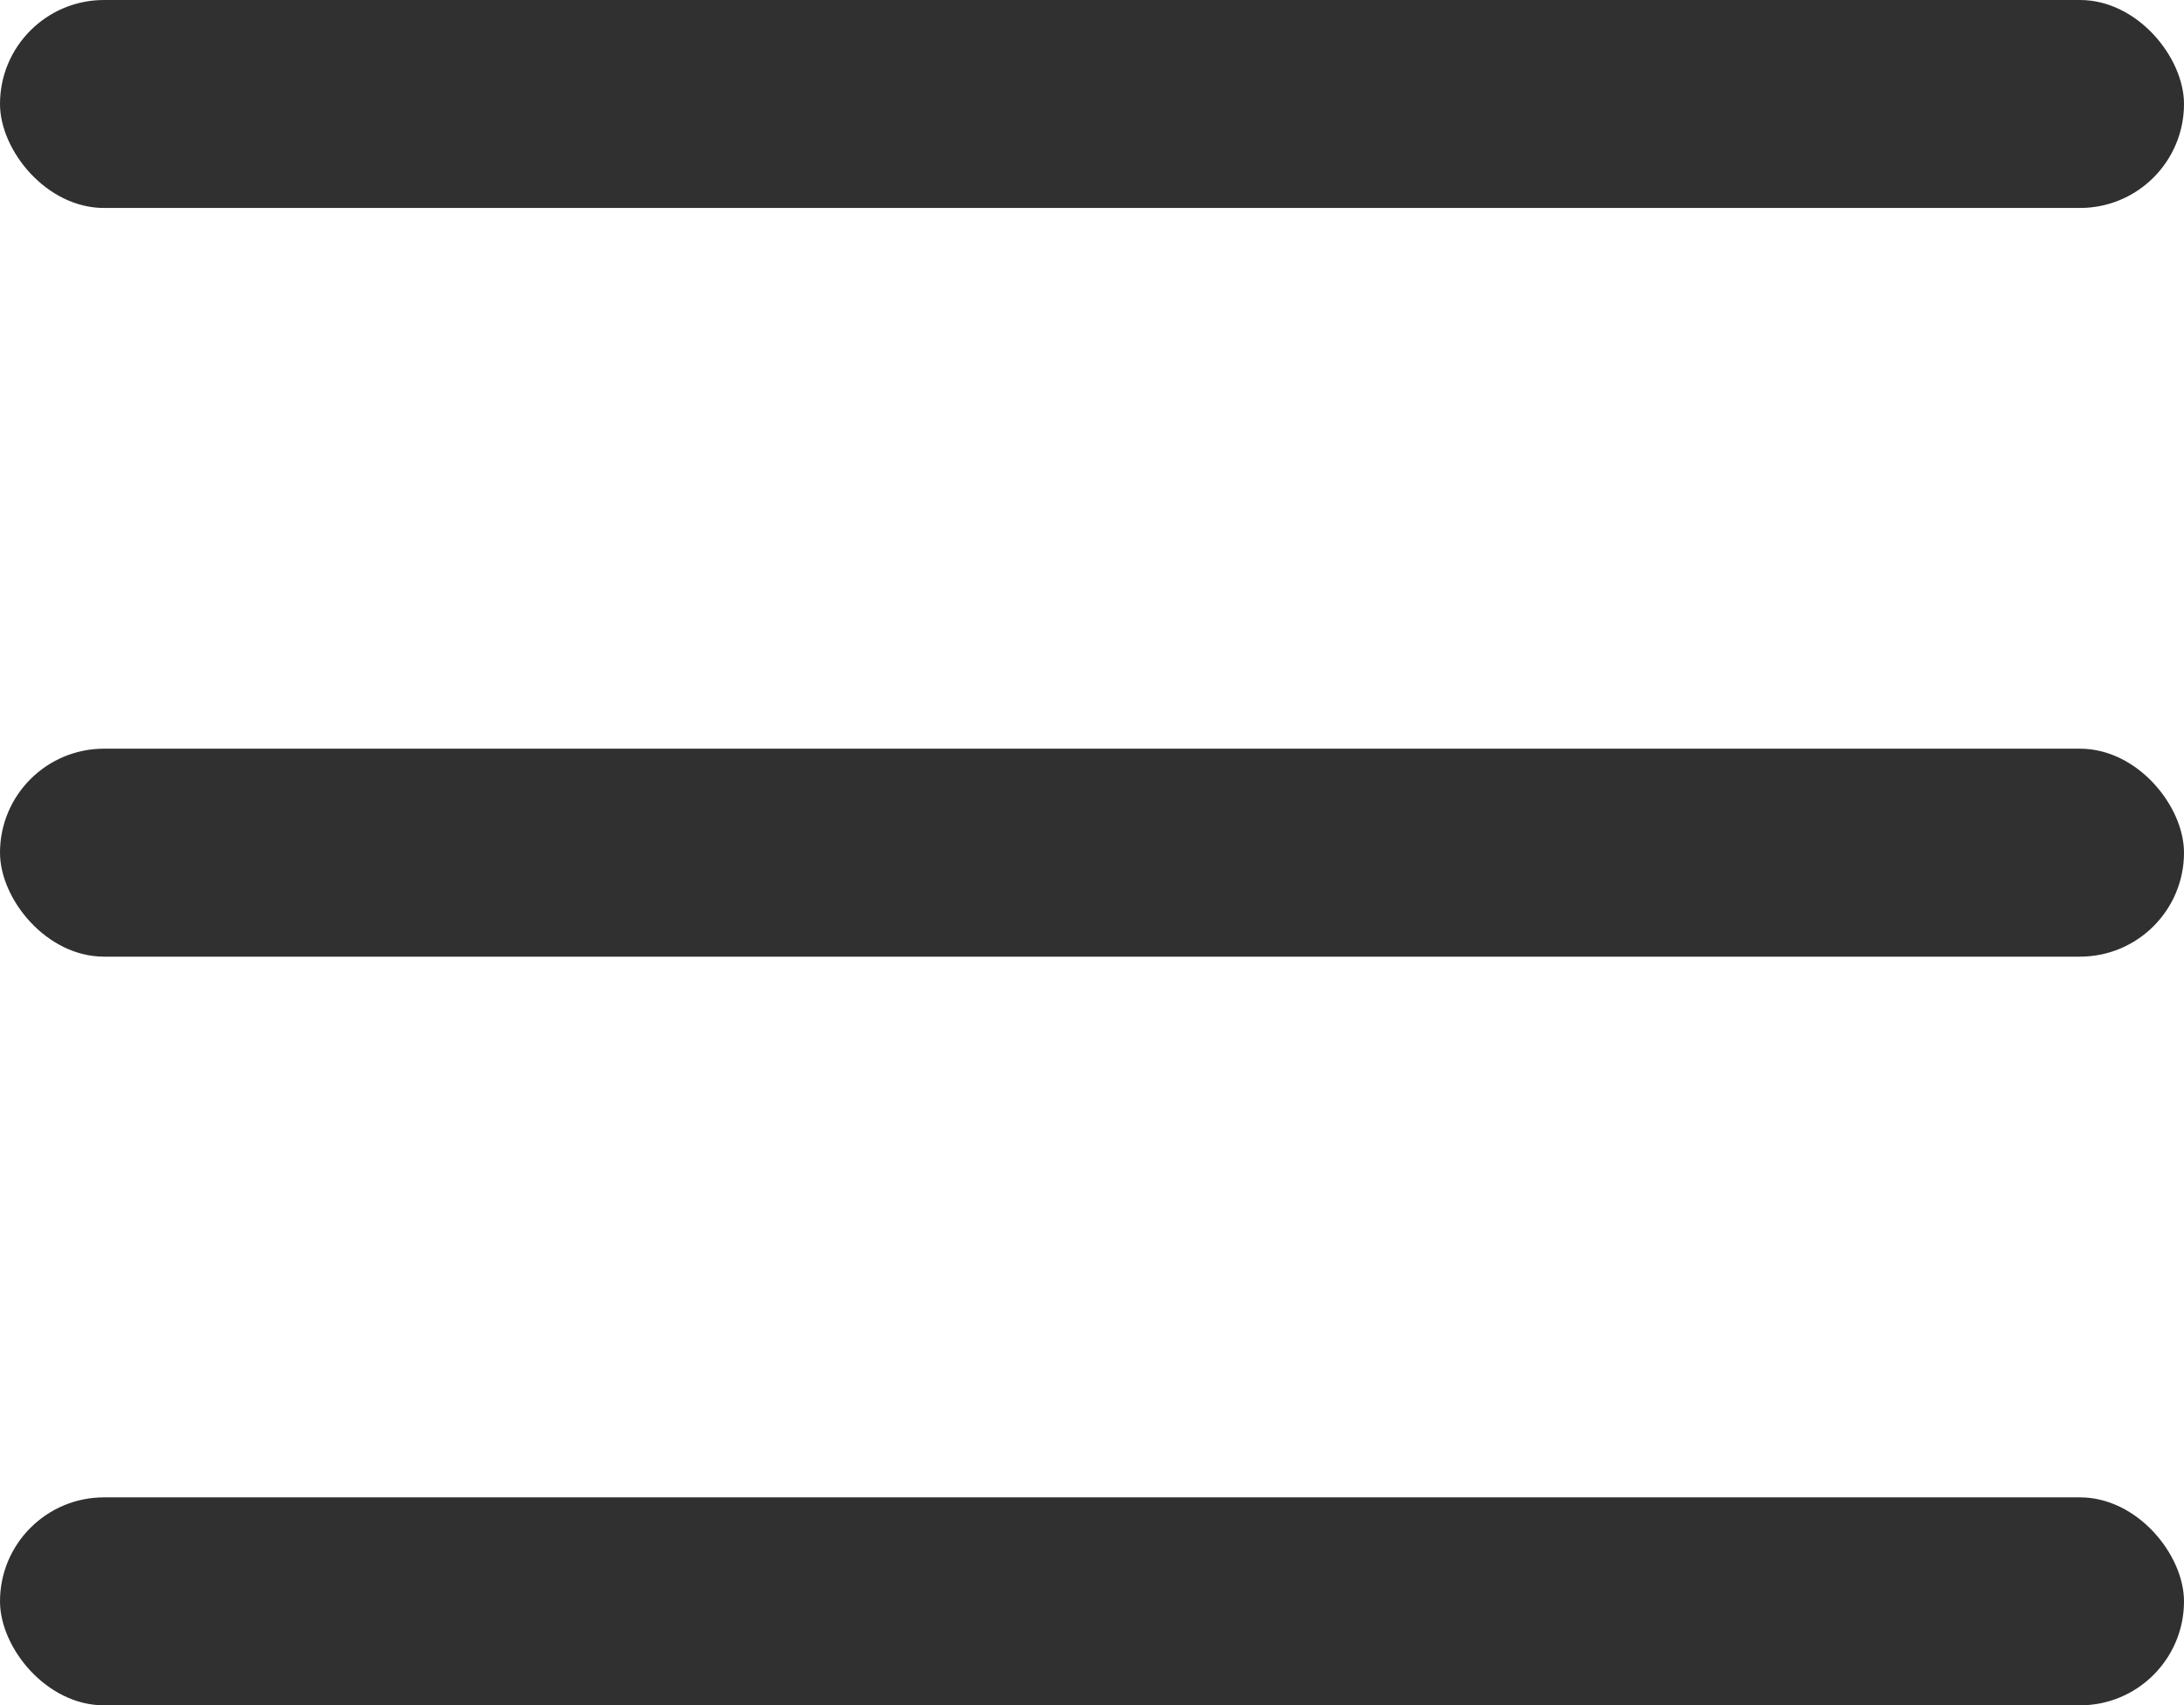
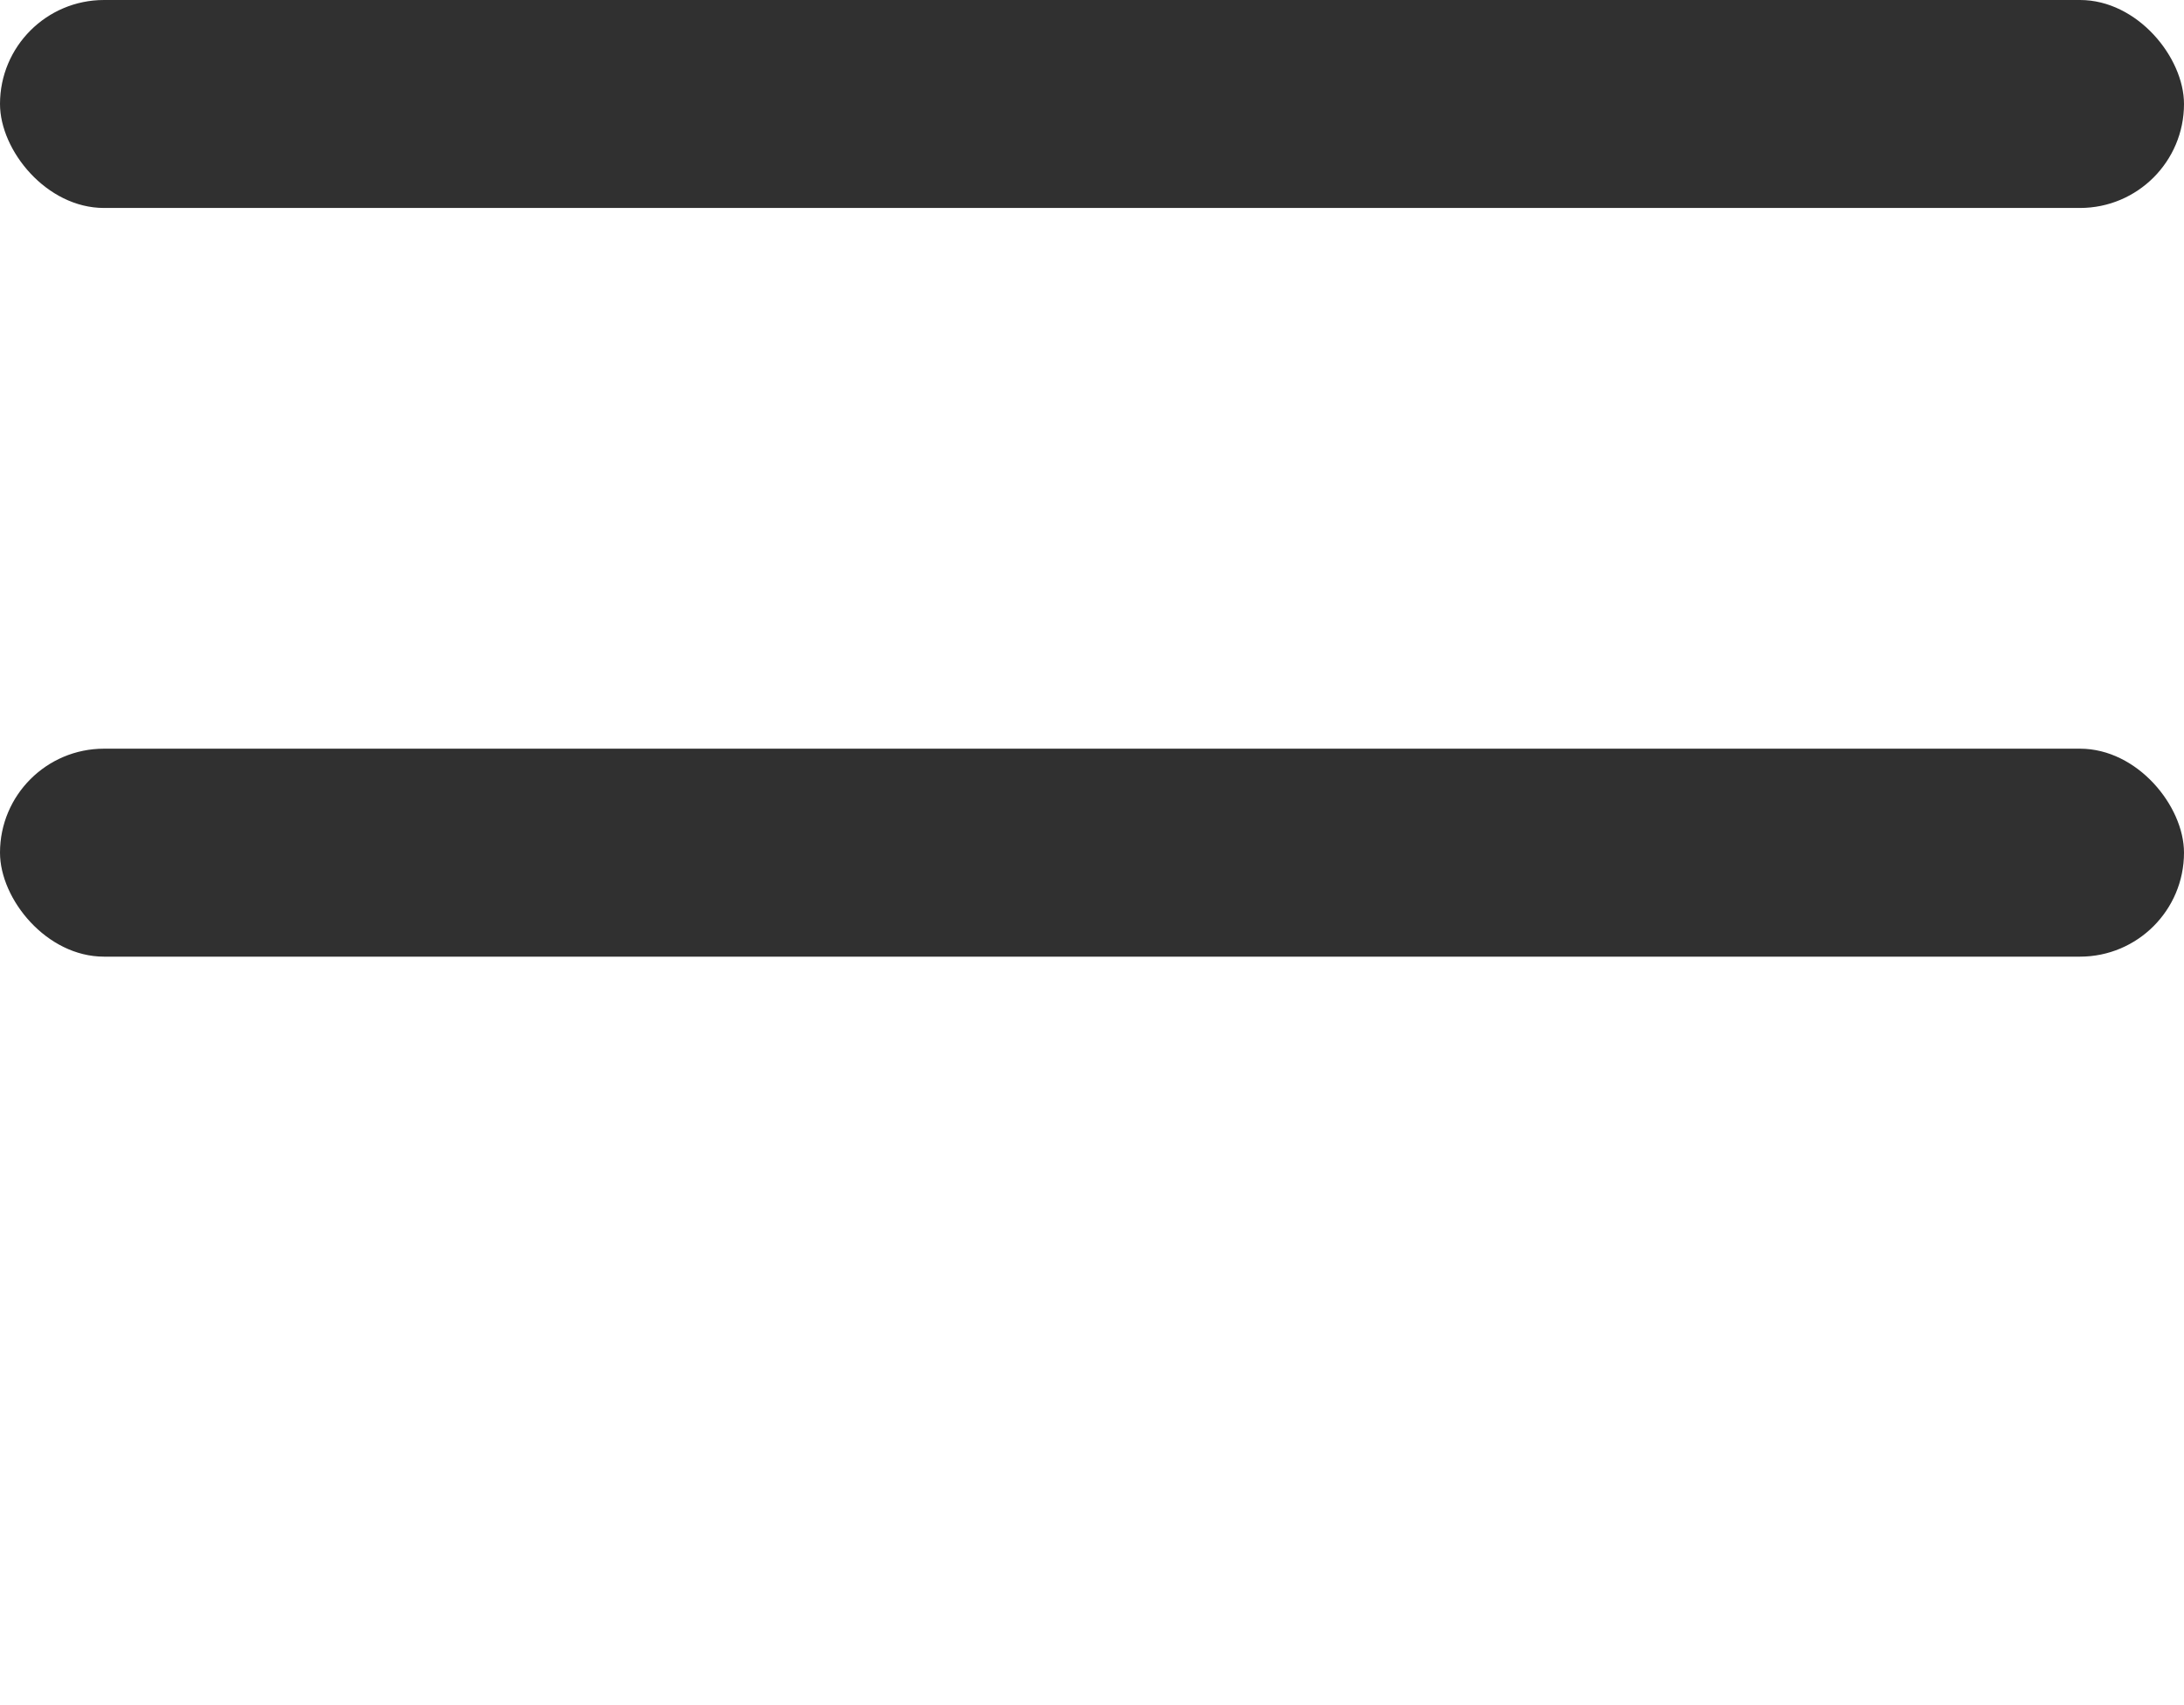
<svg xmlns="http://www.w3.org/2000/svg" width="210" height="164" viewBox="0 0 210 164" fill="none">
  <rect width="210" height="20" rx="10" fill="#303030" />
  <rect y="72" width="210" height="20" rx="10" fill="#303030" />
-   <rect y="144" width="210" height="20" rx="10" fill="#303030" />
</svg>